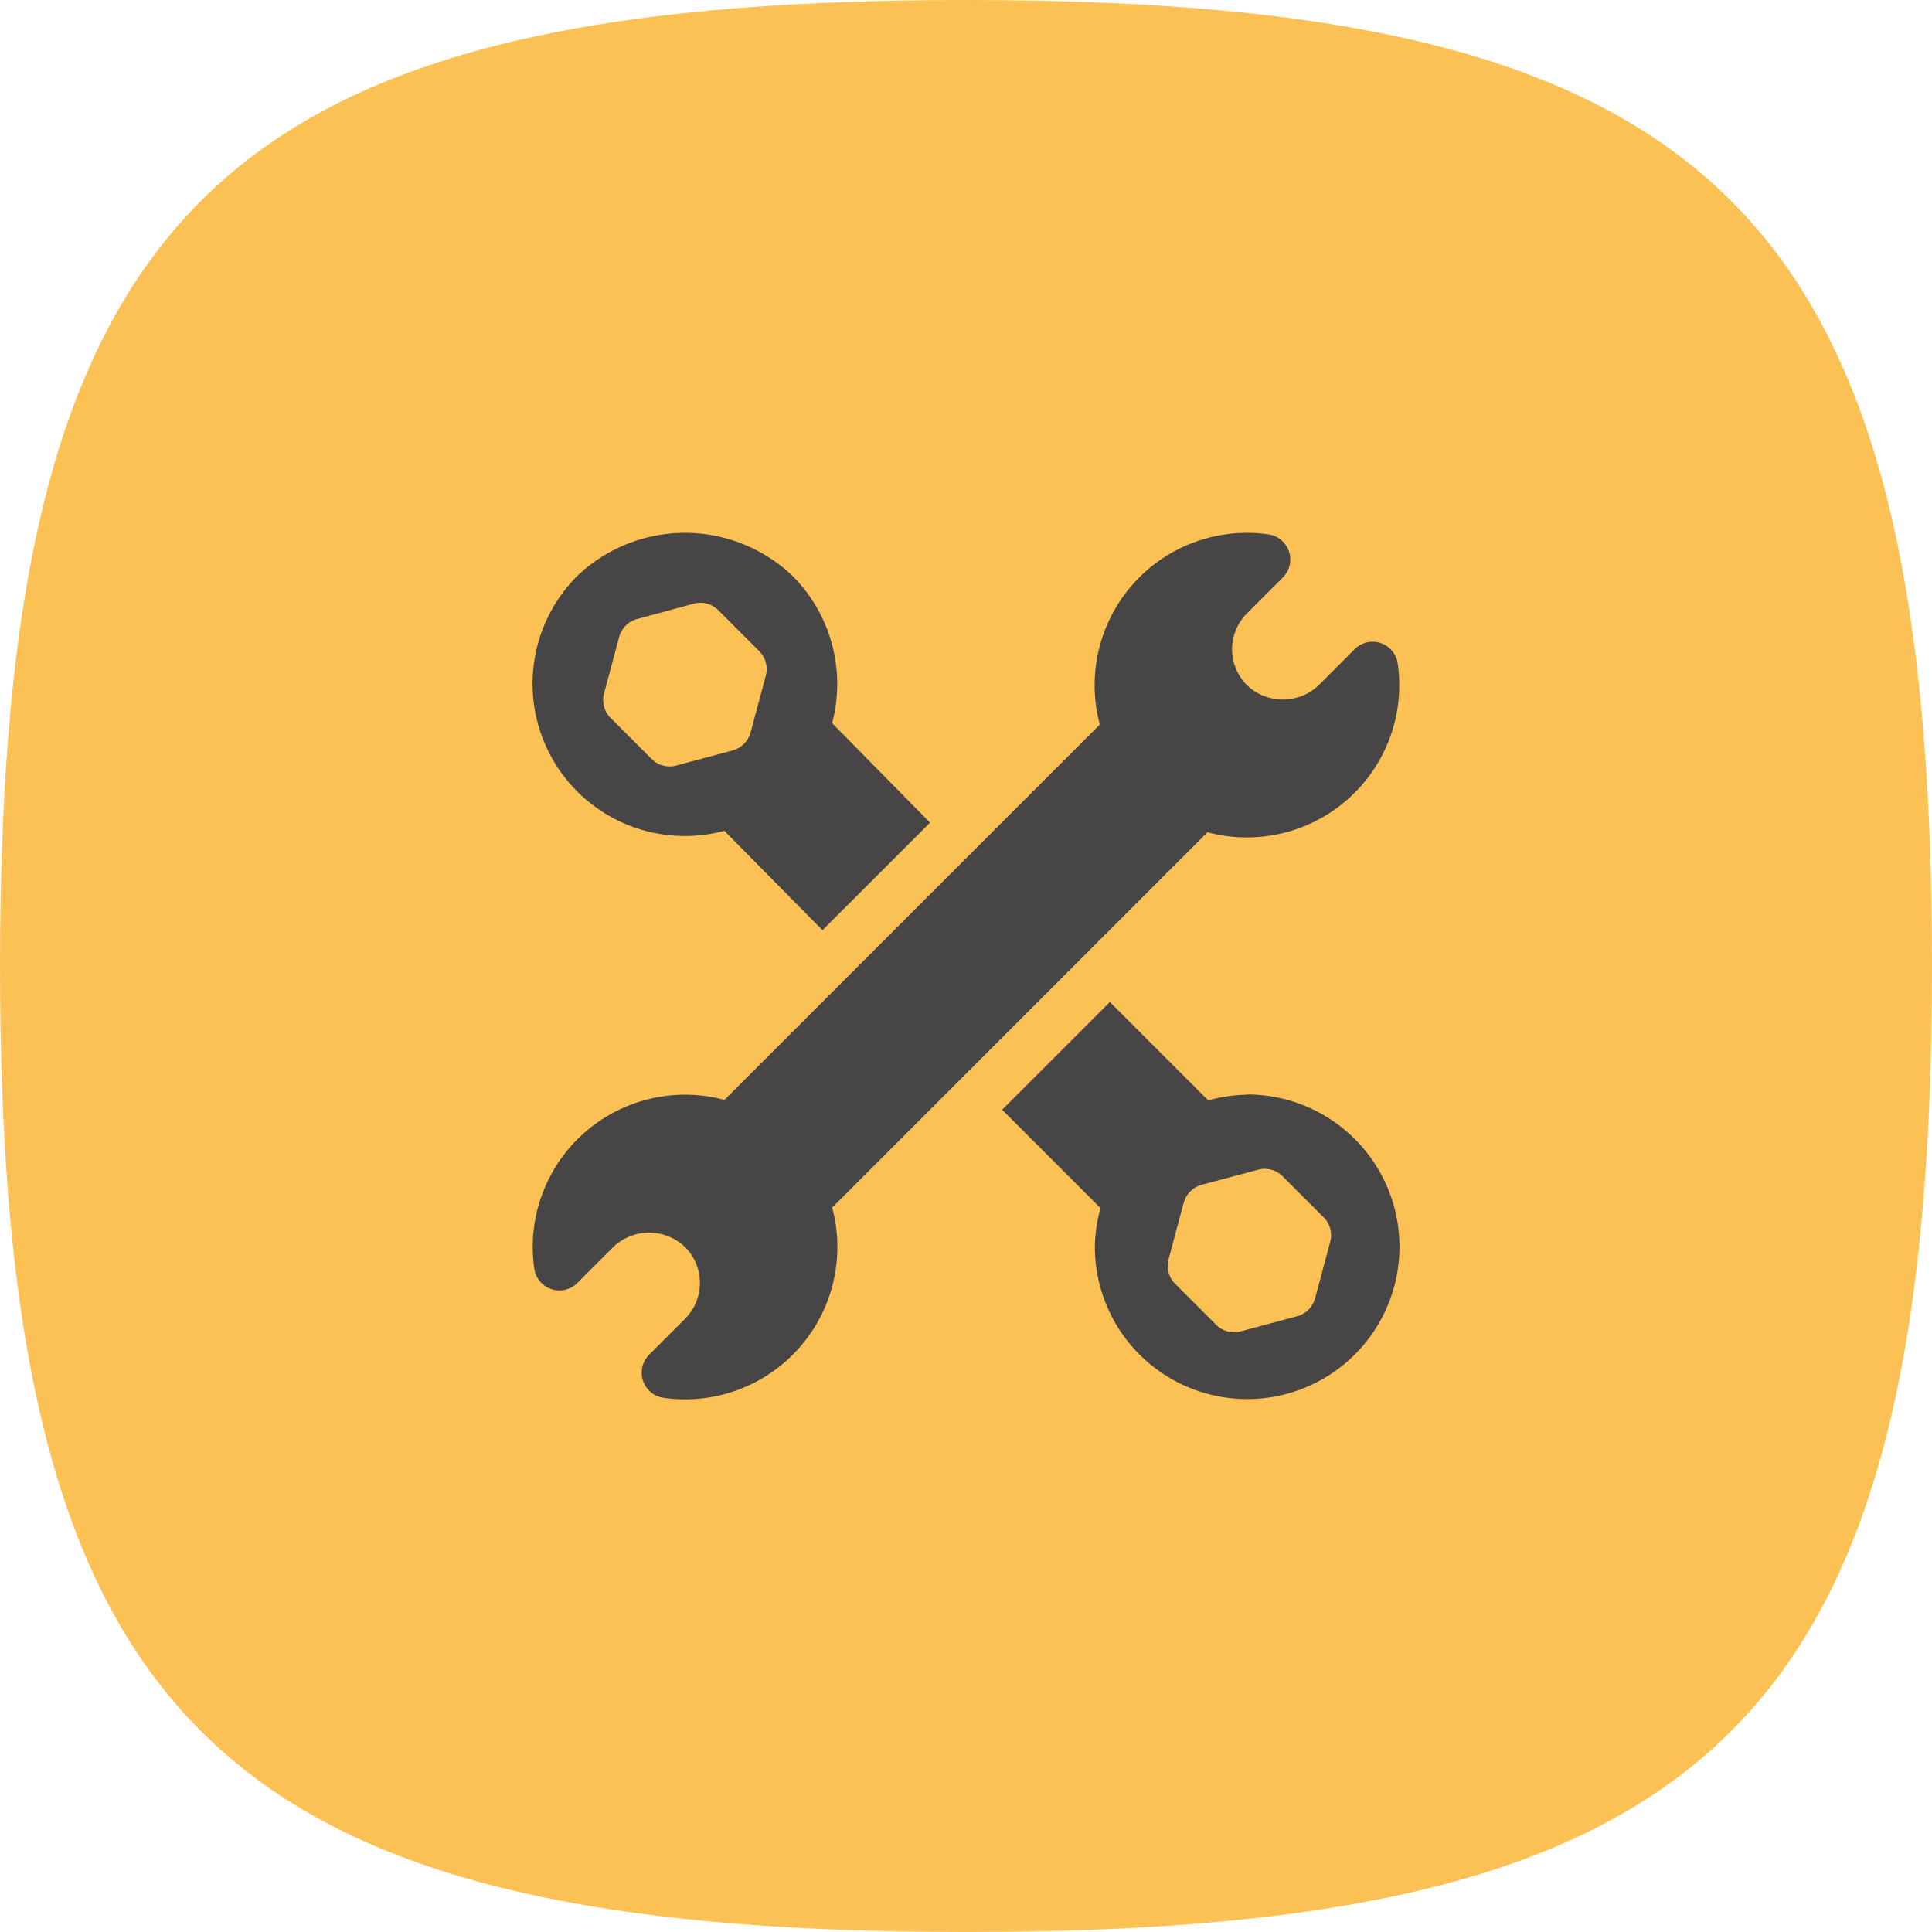
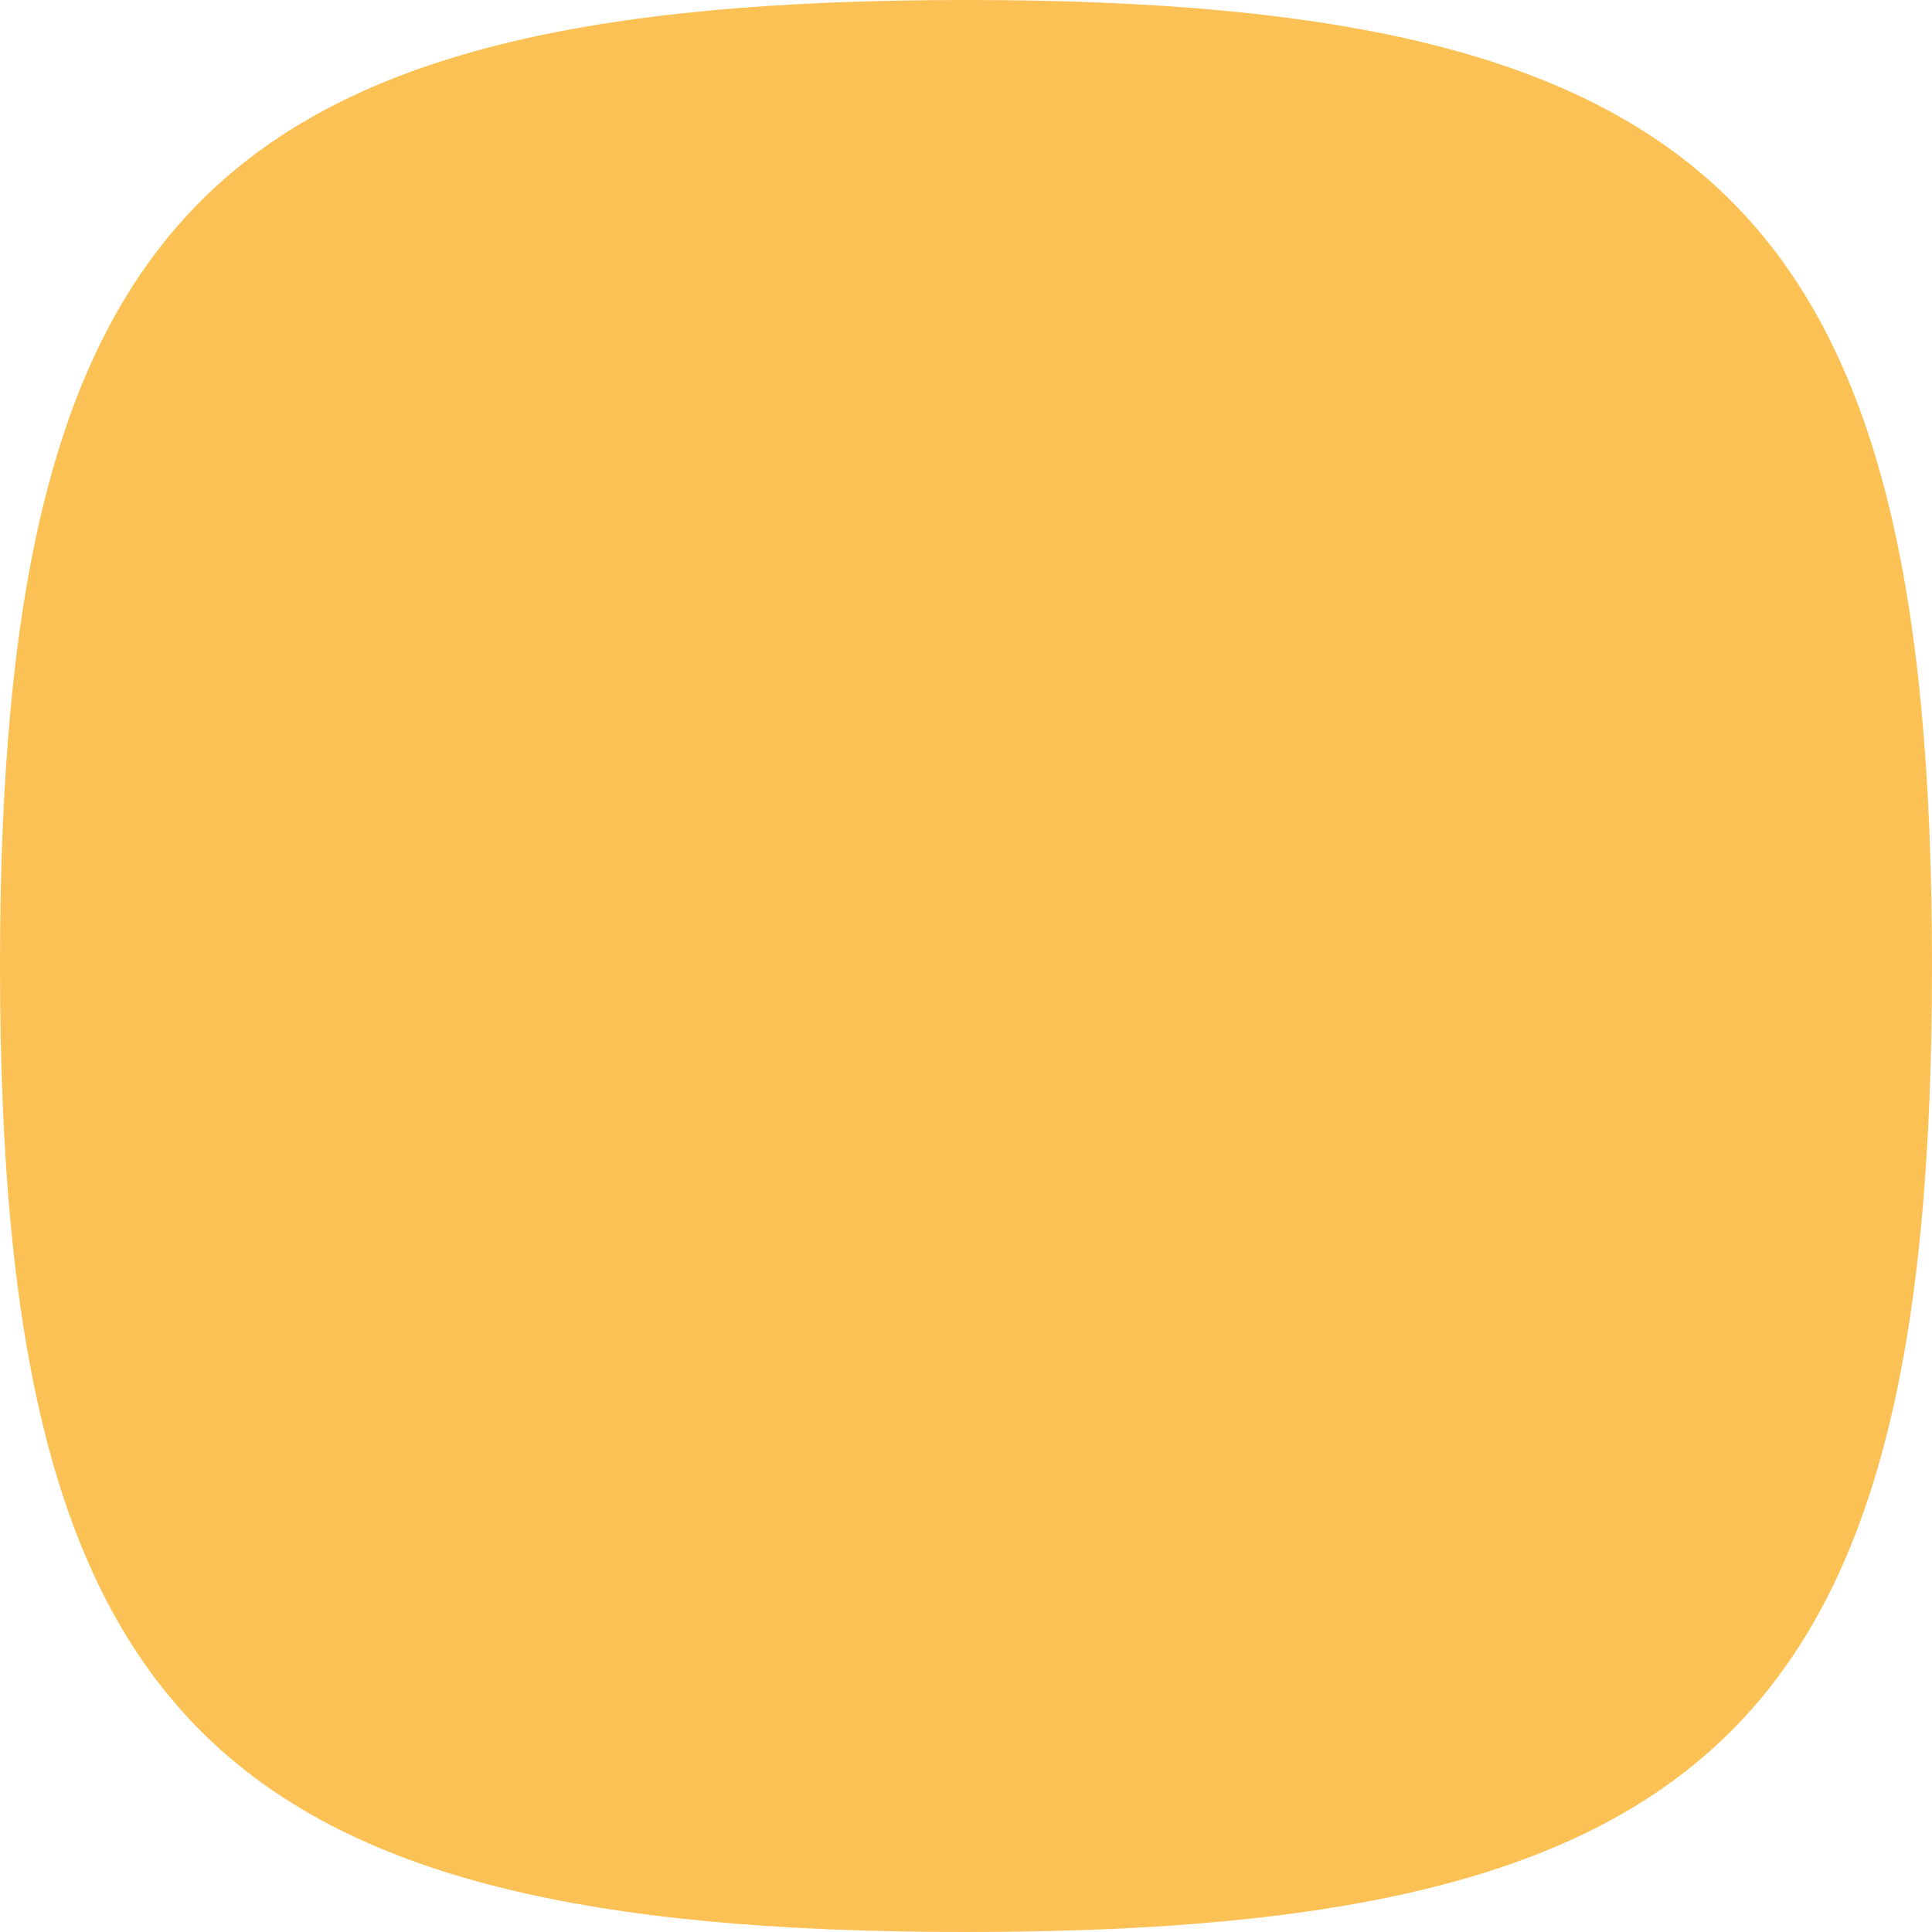
<svg xmlns="http://www.w3.org/2000/svg" id="utility" width="30" height="30" viewBox="0 0 30 30">
  <g id="Group_1119" data-name="Group 1119" transform="translate(0 0)">
    <g id="Group_828" data-name="Group 828">
      <g id="Group_826" data-name="Group 826">
        <path id="Stroke_4" data-name="Stroke 4" d="M.5,15.5C.5,3.819,3.819.5,15.5.5s15,3.319,15,15-3.319,15-15,15S.5,27.181.5,15.5Z" transform="translate(-0.5 -0.5)" fill="#fcc155" />
        <g id="wrench_1_" data-name="wrench (1)" transform="translate(8.272 8.274)">
          <g id="Group_744" data-name="Group 744" transform="translate(0 0)">
            <g id="Group_743" data-name="Group 743" transform="translate(0)">
-               <path id="Path_49" data-name="Path 49" d="M13.432,2.032a.394.394,0,0,0-.669-.223l-.557.558a.807.807,0,0,1-1.115,0,.788.788,0,0,1,0-1.115l.557-.557a.394.394,0,0,0-.223-.669A2.365,2.365,0,0,0,8.806,2.979L2.978,8.807h0a2.366,2.366,0,0,0-2.954,2.62.394.394,0,0,0,.669.223l.557-.558a.807.807,0,0,1,1.115,0,.788.788,0,0,1,0,1.115l-.557.557a.394.394,0,0,0,.223.669A2.365,2.365,0,0,0,4.65,10.479l5.828-5.828h0a2.366,2.366,0,0,0,2.954-2.62Z" transform="translate(0 -0.002)" fill="#474546" />
-             </g>
+               </g>
          </g>
          <g id="Group_746" data-name="Group 746" transform="translate(7.285 7.285)">
            <g id="Group_745" data-name="Group 745">
-               <path id="Path_50" data-name="Path 50" d="M281.016,278.649a2.331,2.331,0,0,0-.6.088l-1.528-1.528-1.673,1.673,1.528,1.528a2.336,2.336,0,0,0-.088.6,2.365,2.365,0,1,0,2.365-2.365Zm1.293,2.286-.234.875a.4.4,0,0,1-.279.279l-.875.234a.394.394,0,0,1-.381-.1l-.64-.64a.394.394,0,0,1-.1-.381l.234-.875a.4.4,0,0,1,.279-.279l.875-.234a.392.392,0,0,1,.381.1l.64.64A.394.394,0,0,1,282.309,280.935Z" transform="translate(-277.211 -277.209)" fill="#474546" />
-             </g>
+               </g>
          </g>
          <g id="Group_748" data-name="Group 748" transform="translate(0 0)">
            <g id="Group_747" data-name="Group 747" transform="translate(0)">
-               <path id="Path_51" data-name="Path 51" d="M4.65,2.955A2.374,2.374,0,0,0,4.037.67,2.423,2.423,0,0,0,.692.67,2.365,2.365,0,0,0,2.977,4.627L4.5,6.17,6.171,4.5ZM3.619,2.224,3.384,3.1a.4.4,0,0,1-.279.279l-.875.234a.394.394,0,0,1-.381-.1l-.64-.64a.394.394,0,0,1-.1-.381l.234-.875a.4.4,0,0,1,.279-.279L2.5,1.1a.393.393,0,0,1,.381.1l.64.64A.394.394,0,0,1,3.619,2.224Z" transform="translate(-0.001 0)" fill="#474546" />
-             </g>
+               </g>
          </g>
        </g>
      </g>
    </g>
  </g>
</svg>